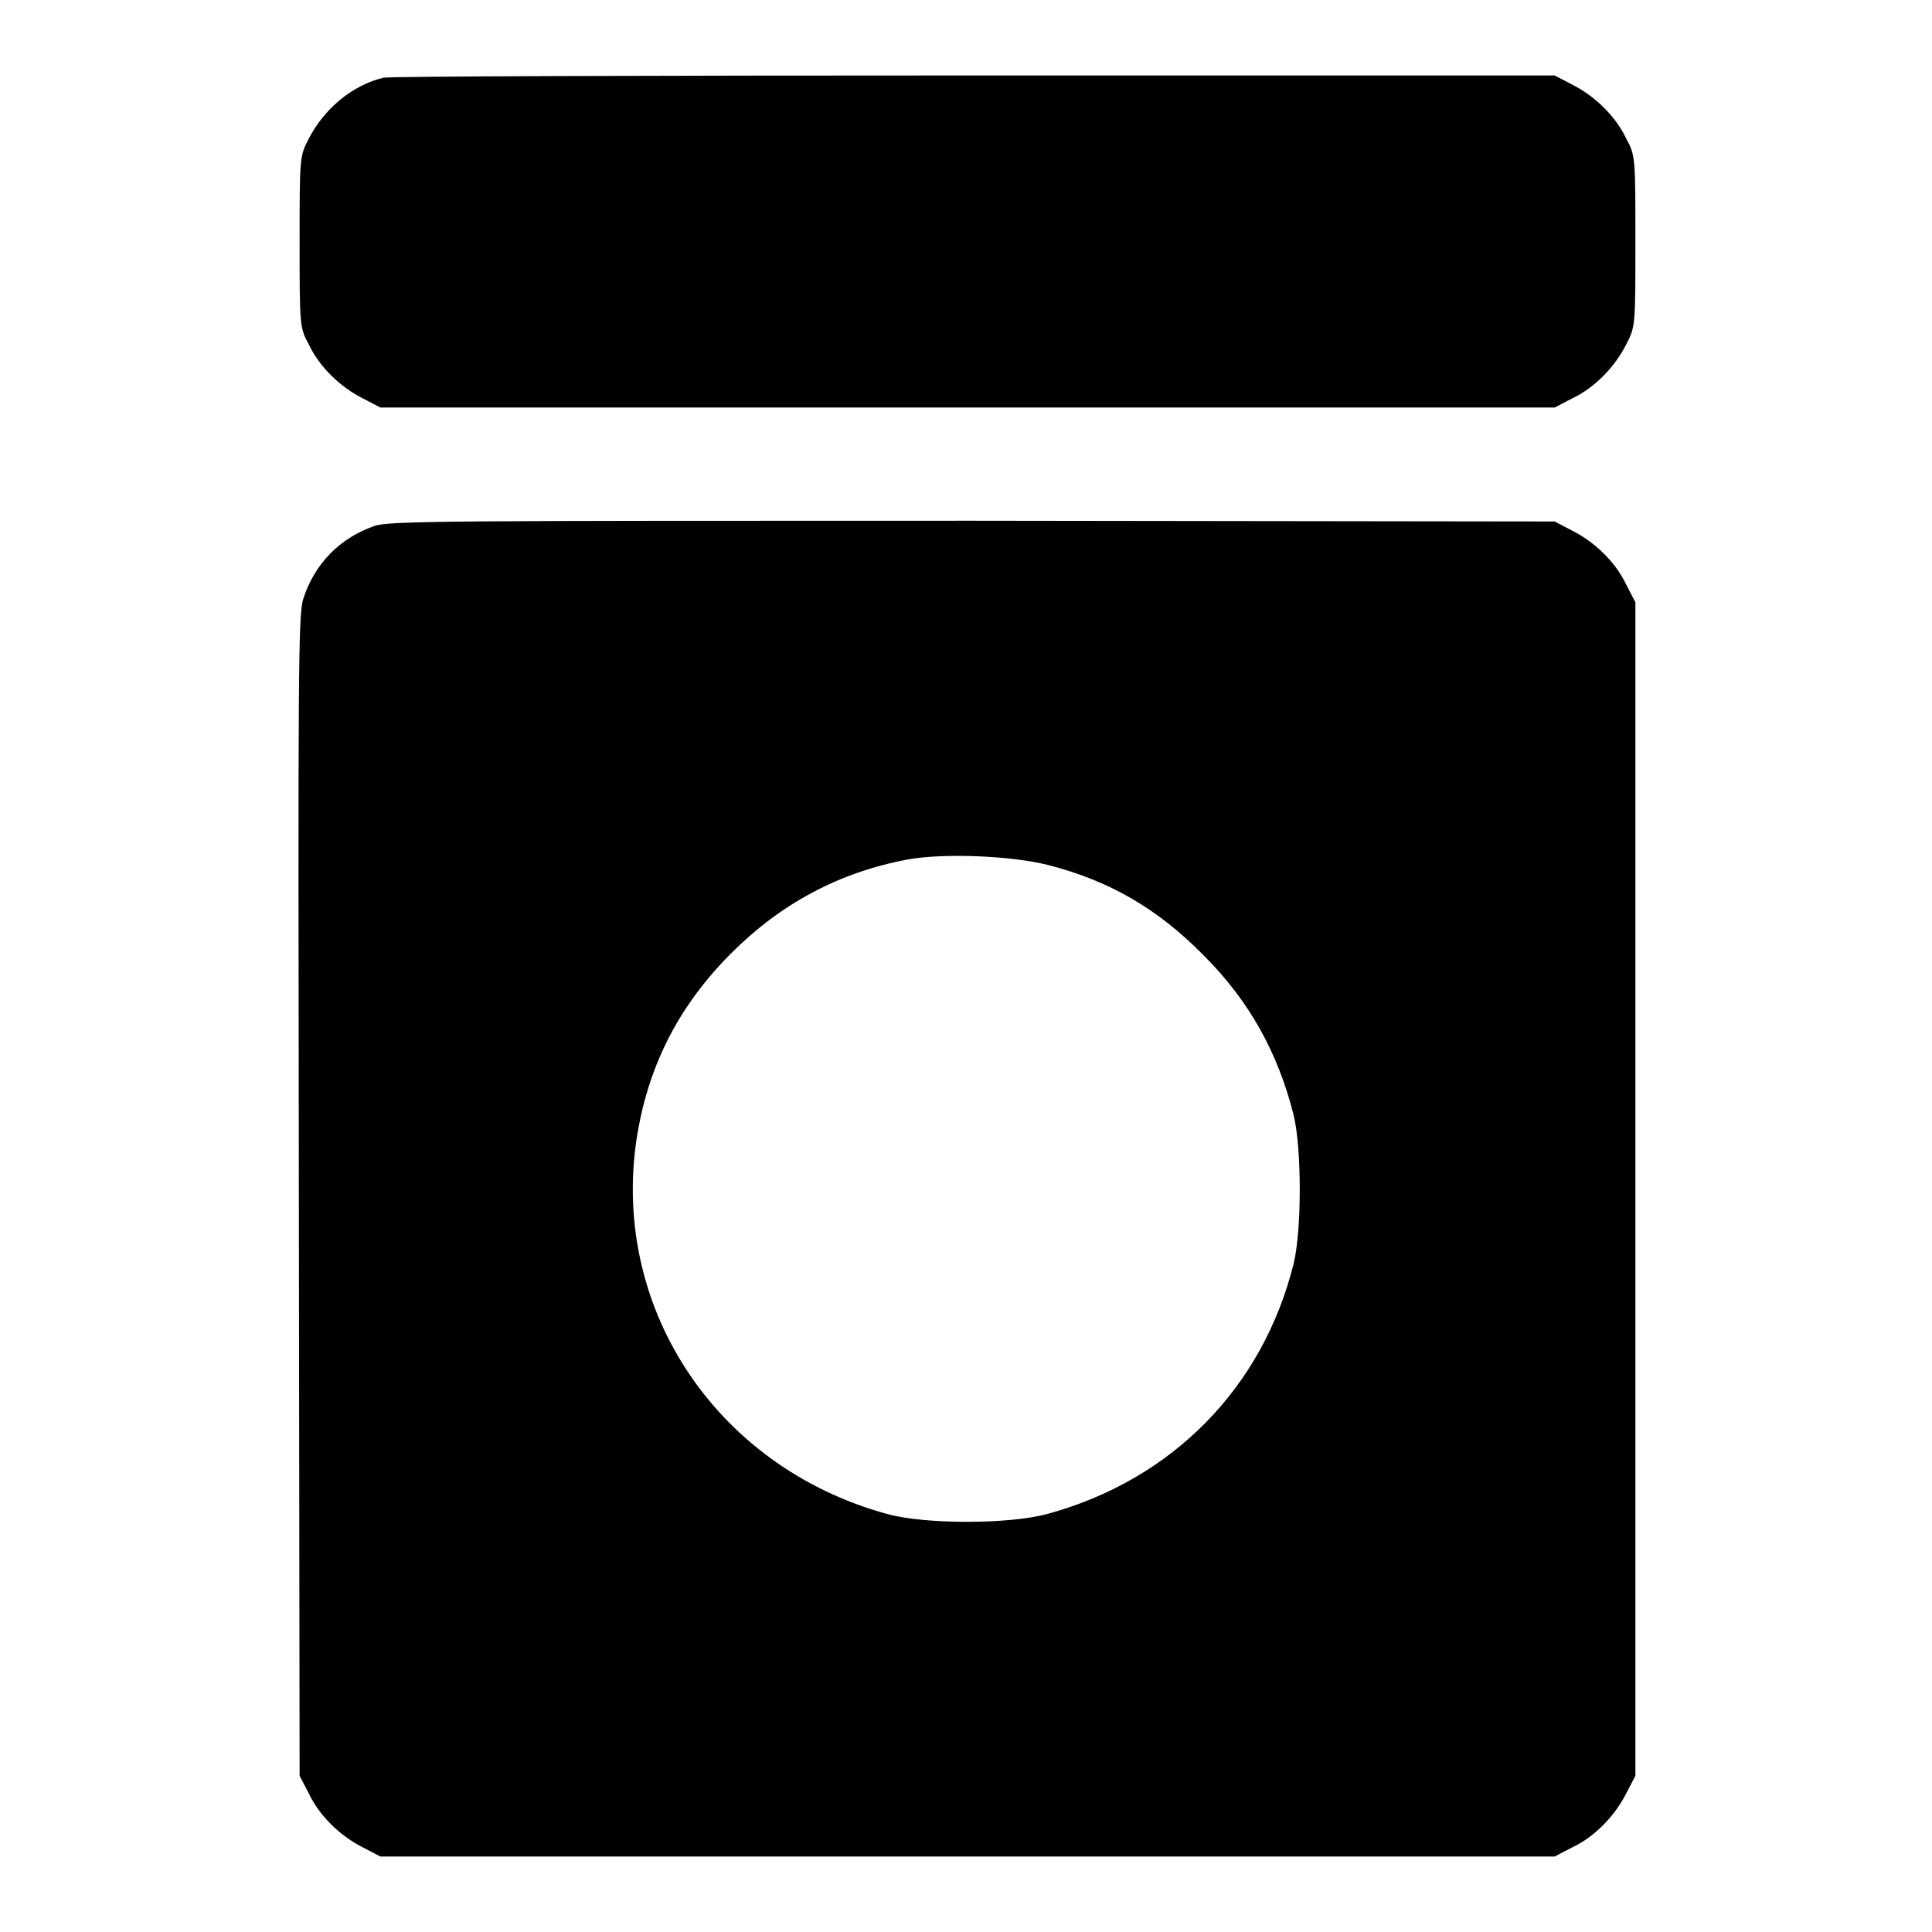
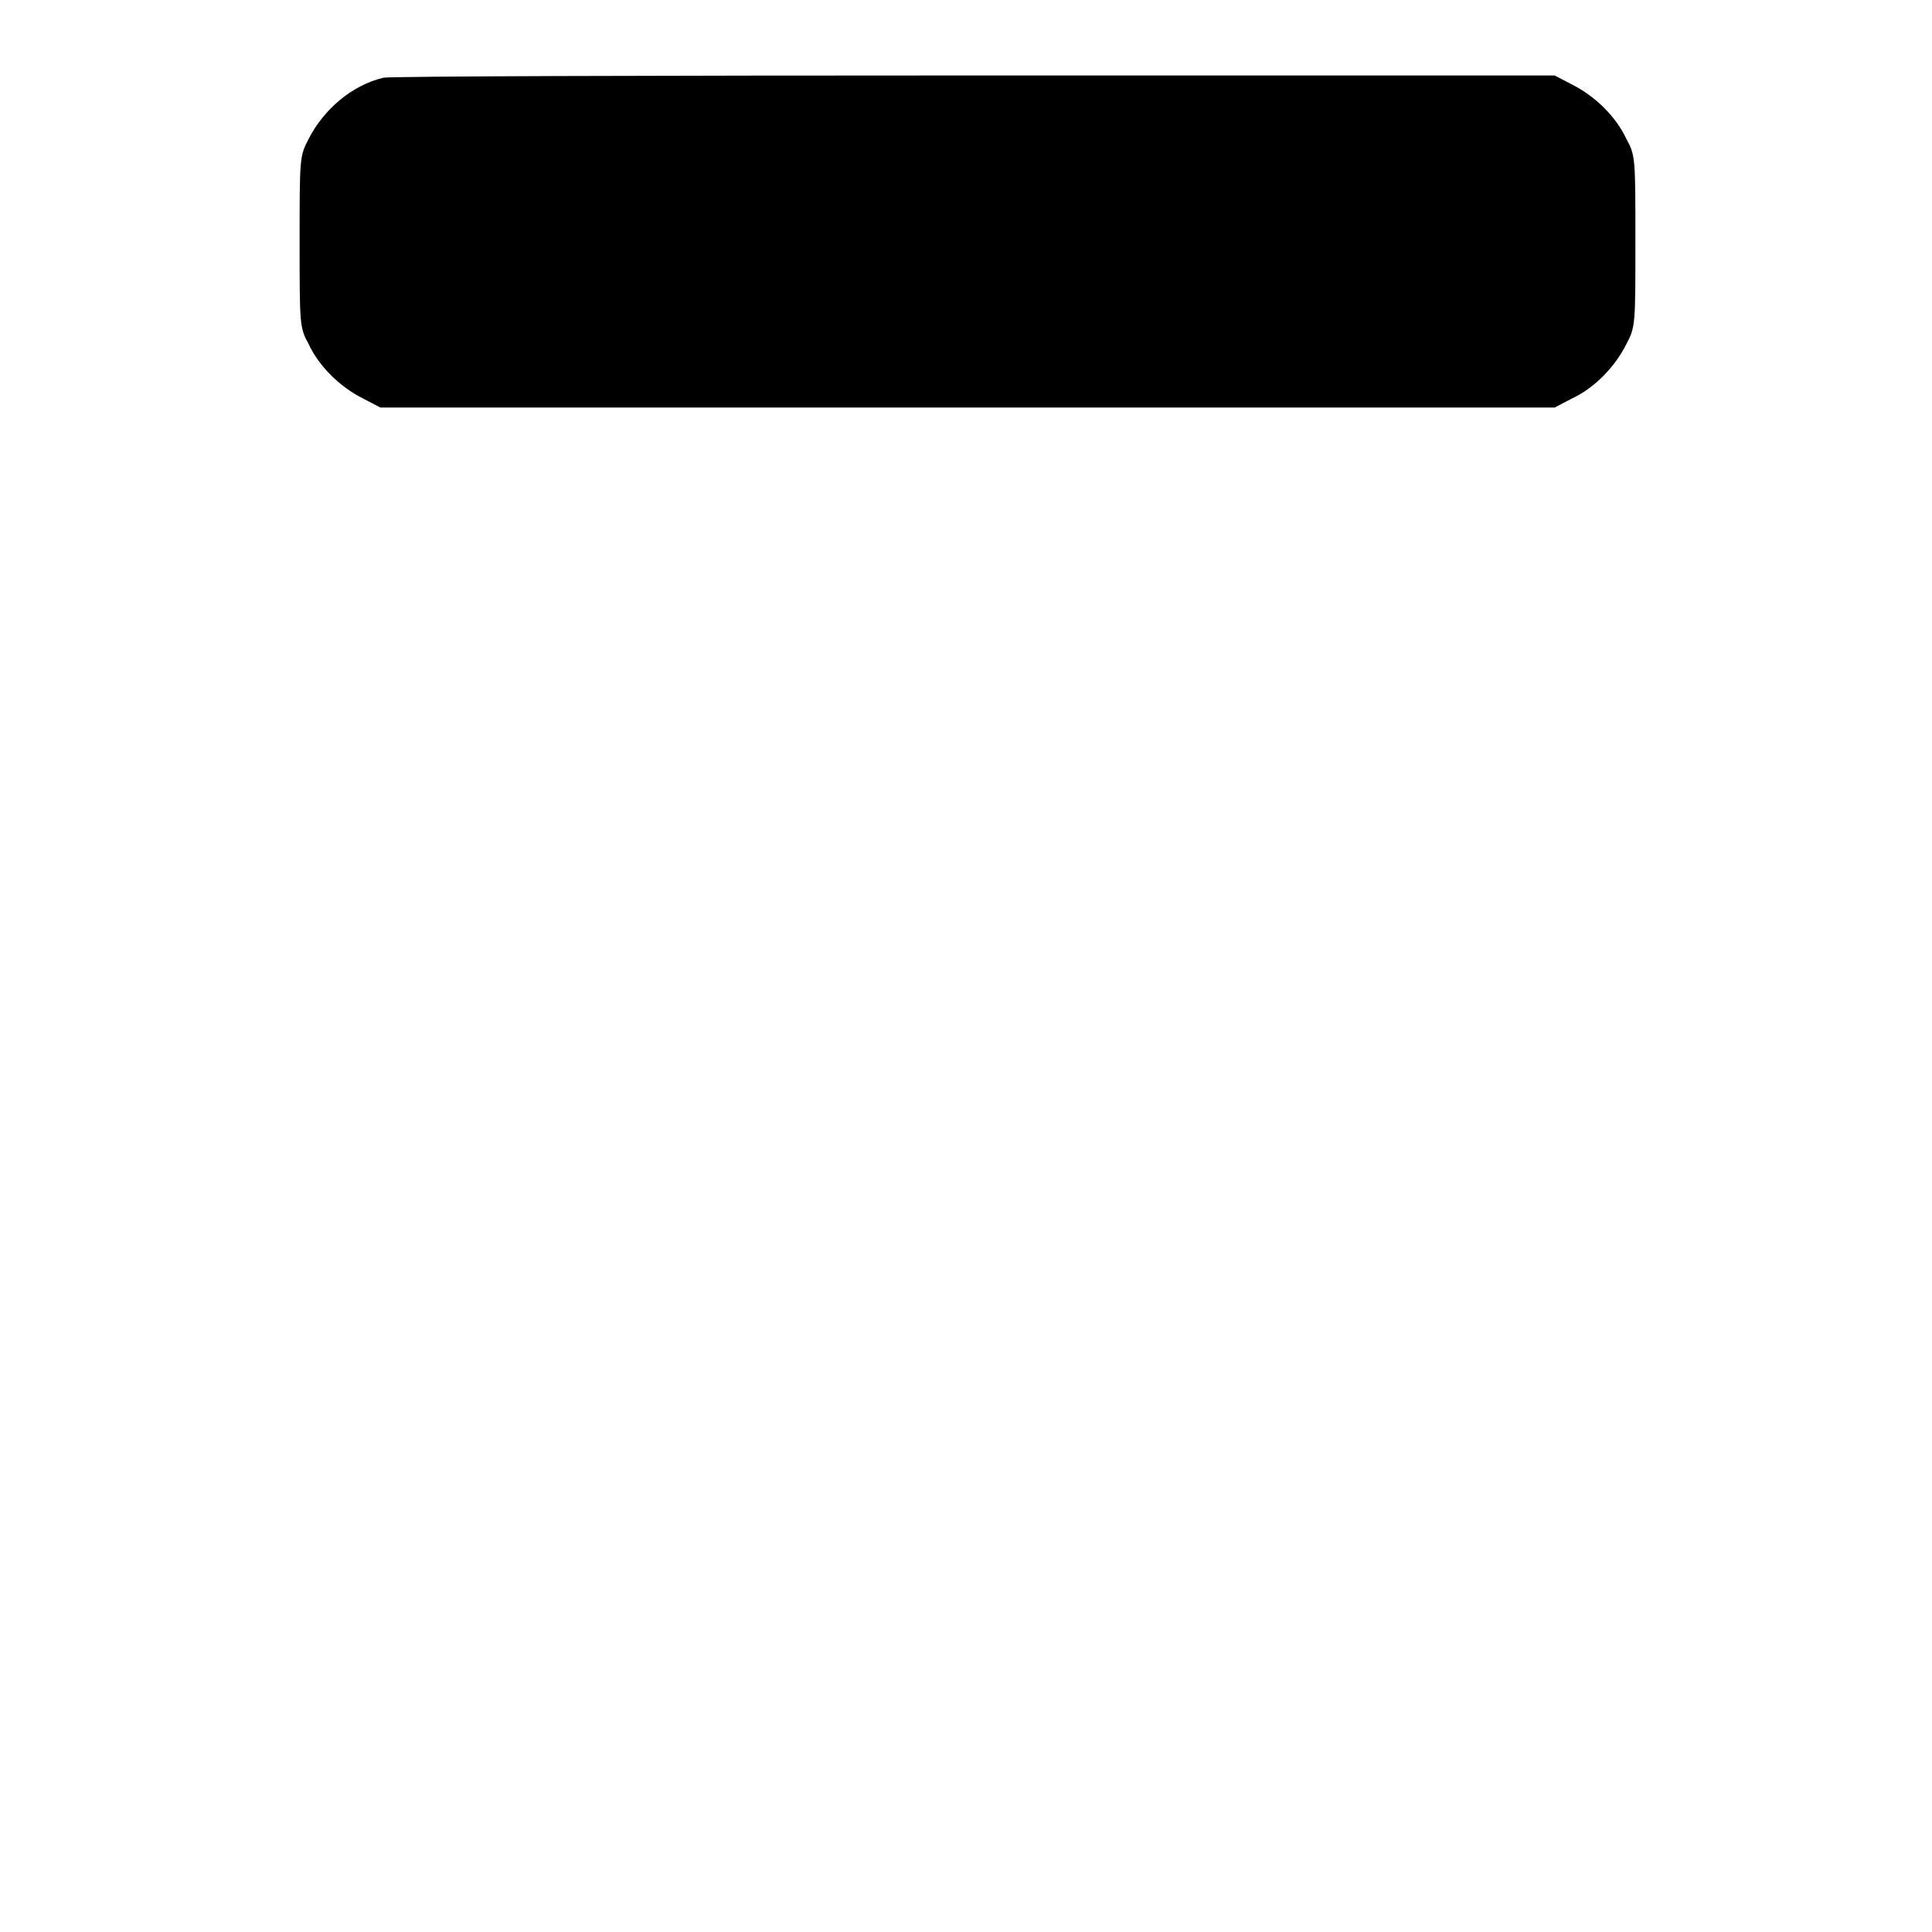
<svg xmlns="http://www.w3.org/2000/svg" version="1.1" x="0px" y="0px" viewBox="0 0 256 256" enable-background="new 0 0 256 256" xml:space="preserve">
  <g>
    <g>
      <g>
        <path fill="#000000" d="M50.8,10.3c-4.2,1-7.9,4.2-9.9,8.1c-1.2,2.3-1.2,2.5-1.2,13.6c0,11.1,0,11.4,1.2,13.6c1.4,3,4.2,5.7,7.2,7.2l2.3,1.2h77.8h77.8l2.3-1.2c3-1.4,5.7-4.2,7.2-7.2c1.2-2.3,1.2-2.5,1.2-13.6c0-11.1,0-11.4-1.2-13.6c-1.4-3-4.2-5.7-7.2-7.2l-2.3-1.2L129,10C86.7,10,51.5,10.1,50.8,10.3z" />
-         <path fill="#000000" d="M49.6,69.7c-4.6,1.6-7.9,5-9.4,9.6c-0.7,2-0.7,9.6-0.6,79.1l0.1,76.9l1.2,2.3c1.4,3,4.2,5.7,7.2,7.2l2.3,1.2h77.8h77.8l2.3-1.2c3-1.4,5.7-4.2,7.2-7.2l1.2-2.3v-77.8V79.8l-1.2-2.3c-1.4-3-4.2-5.7-7.2-7.2l-2.3-1.2l-77.1-0.1C59.6,69,51.5,69,49.6,69.7z M138.8,114.6c8.3,2.1,14.7,5.9,20.7,12c6,6,9.8,12.8,11.9,21.1c1.1,4.4,1.1,15.4,0,19.8c-4.1,16.4-16.1,28.6-32.6,33.1c-5.1,1.4-16.3,1.4-21.3,0c-22.9-6.3-36.9-27.8-33-50.6c1.6-9.2,5.6-16.9,12.4-23.7c6.6-6.6,14.3-10.7,23.3-12.4C125,113,134.1,113.4,138.8,114.6z" />
      </g>
    </g>
  </g>
</svg>